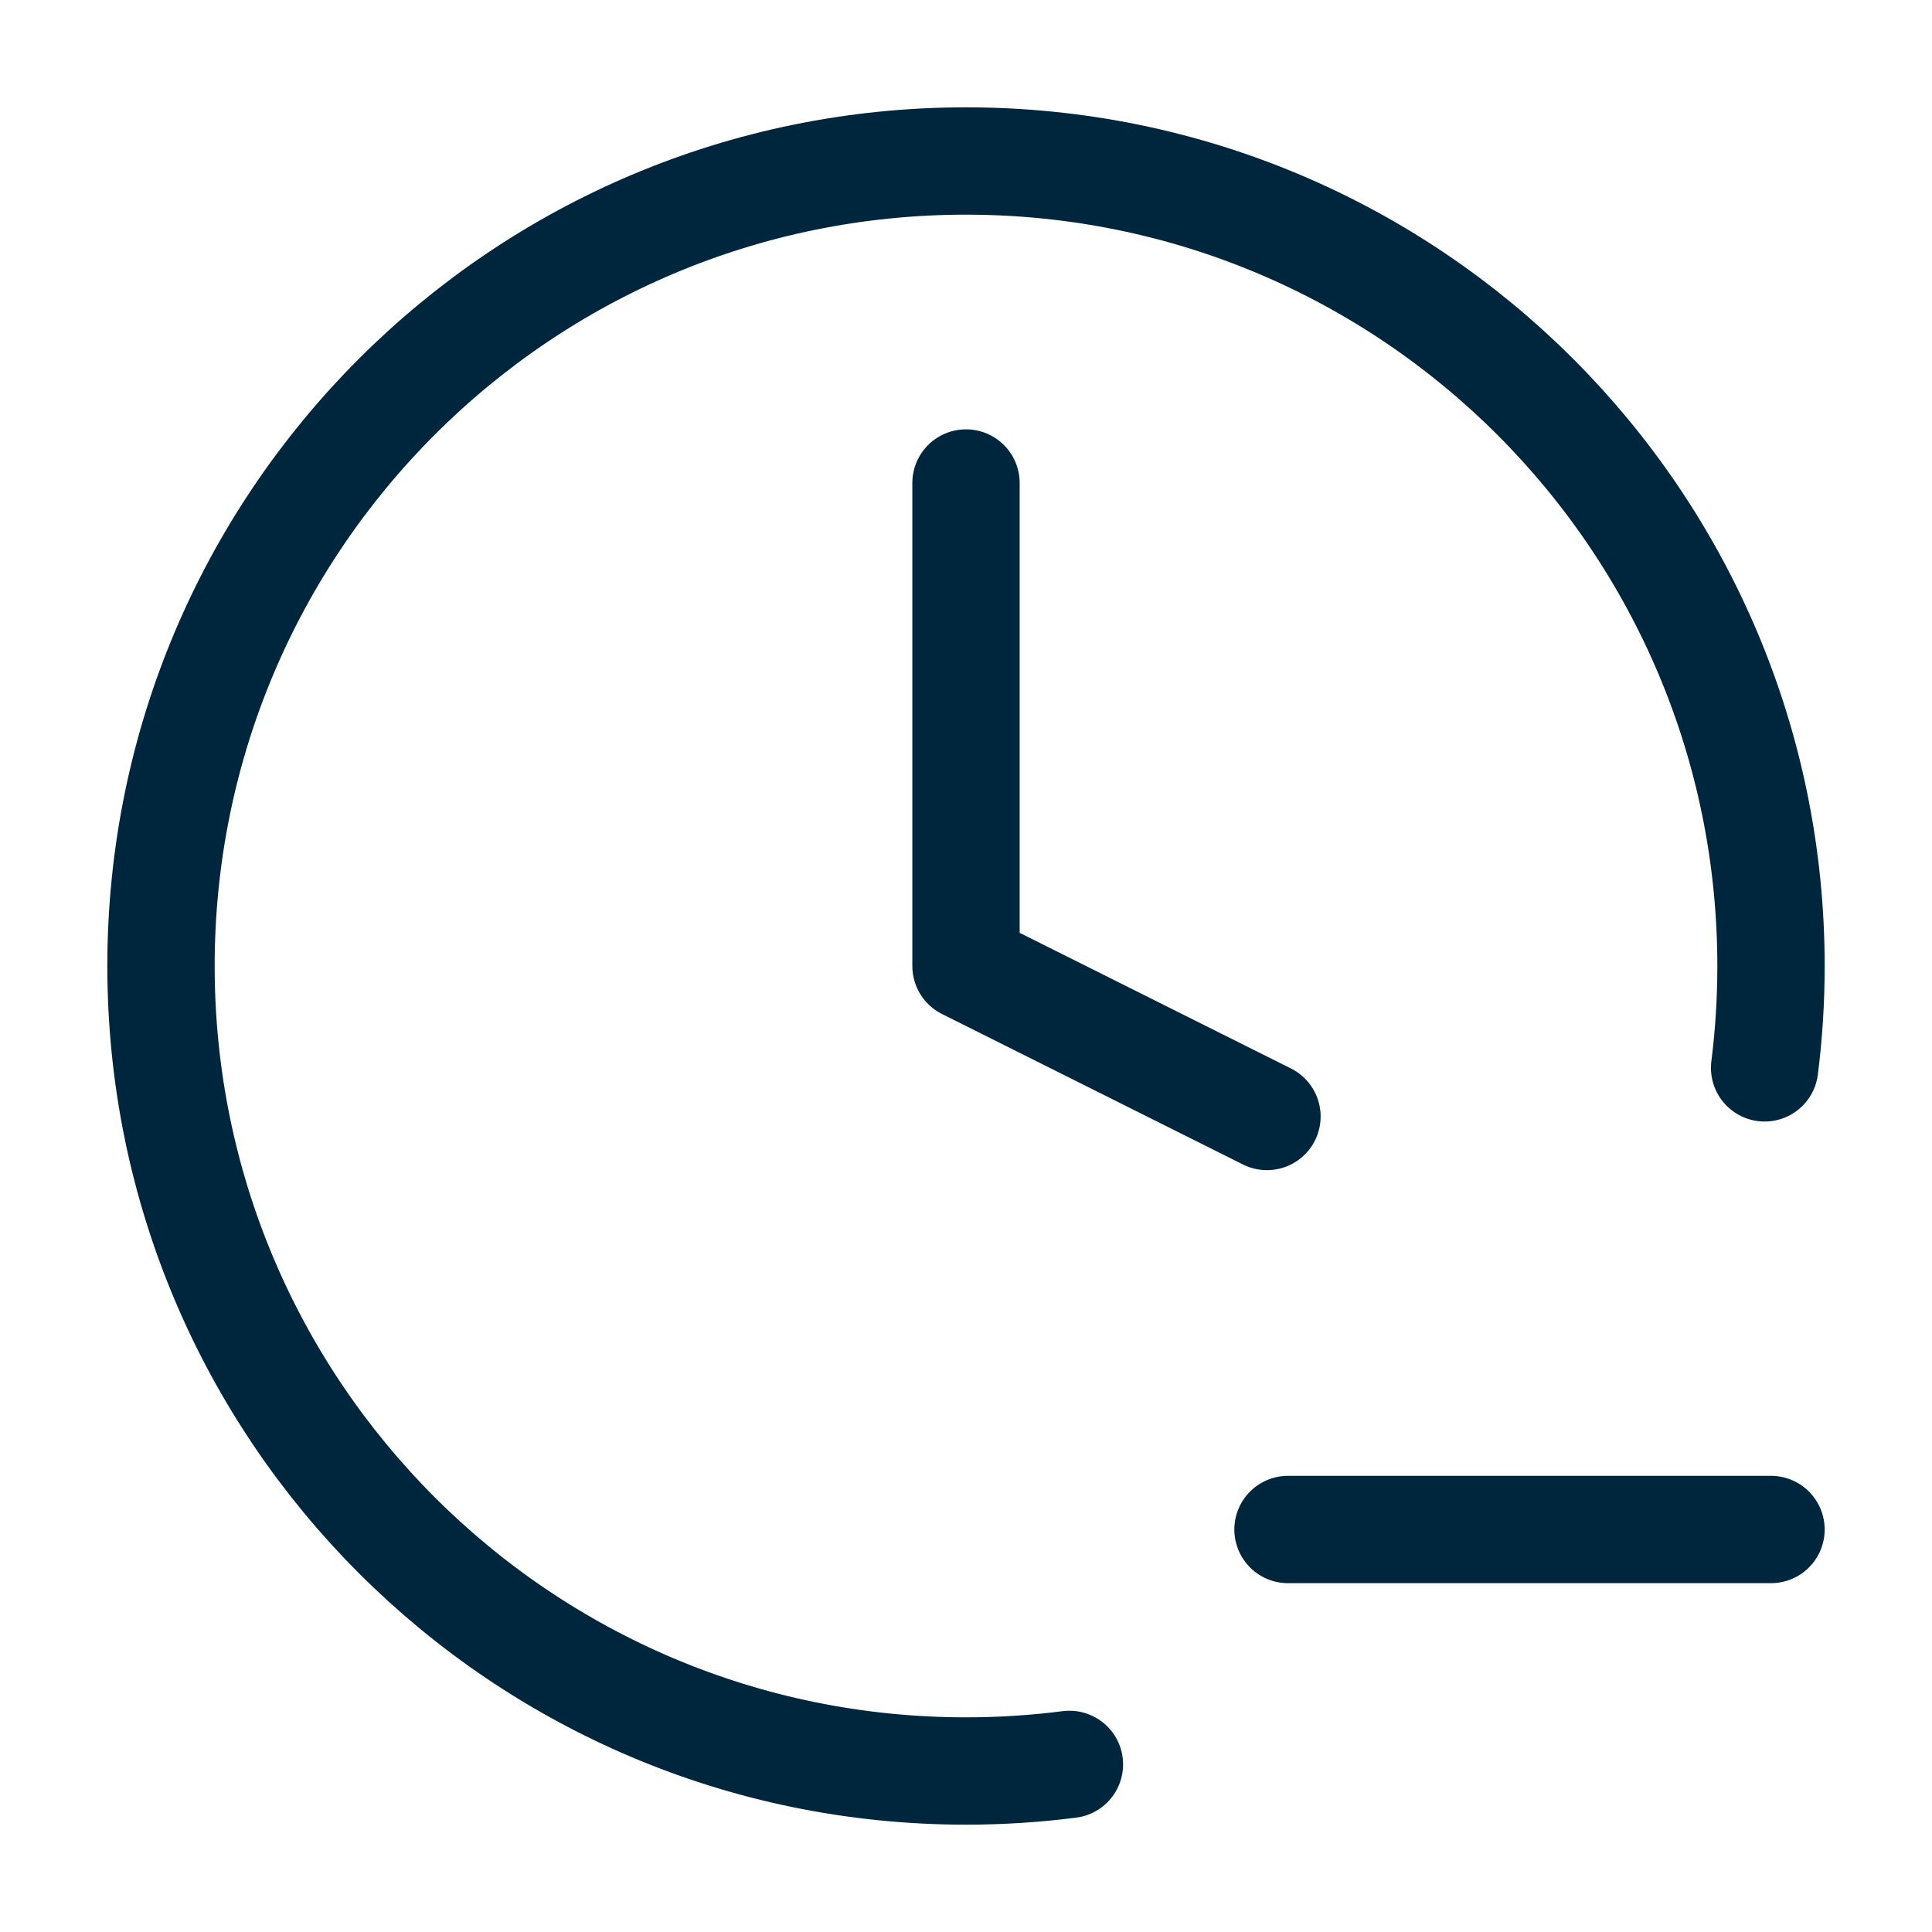
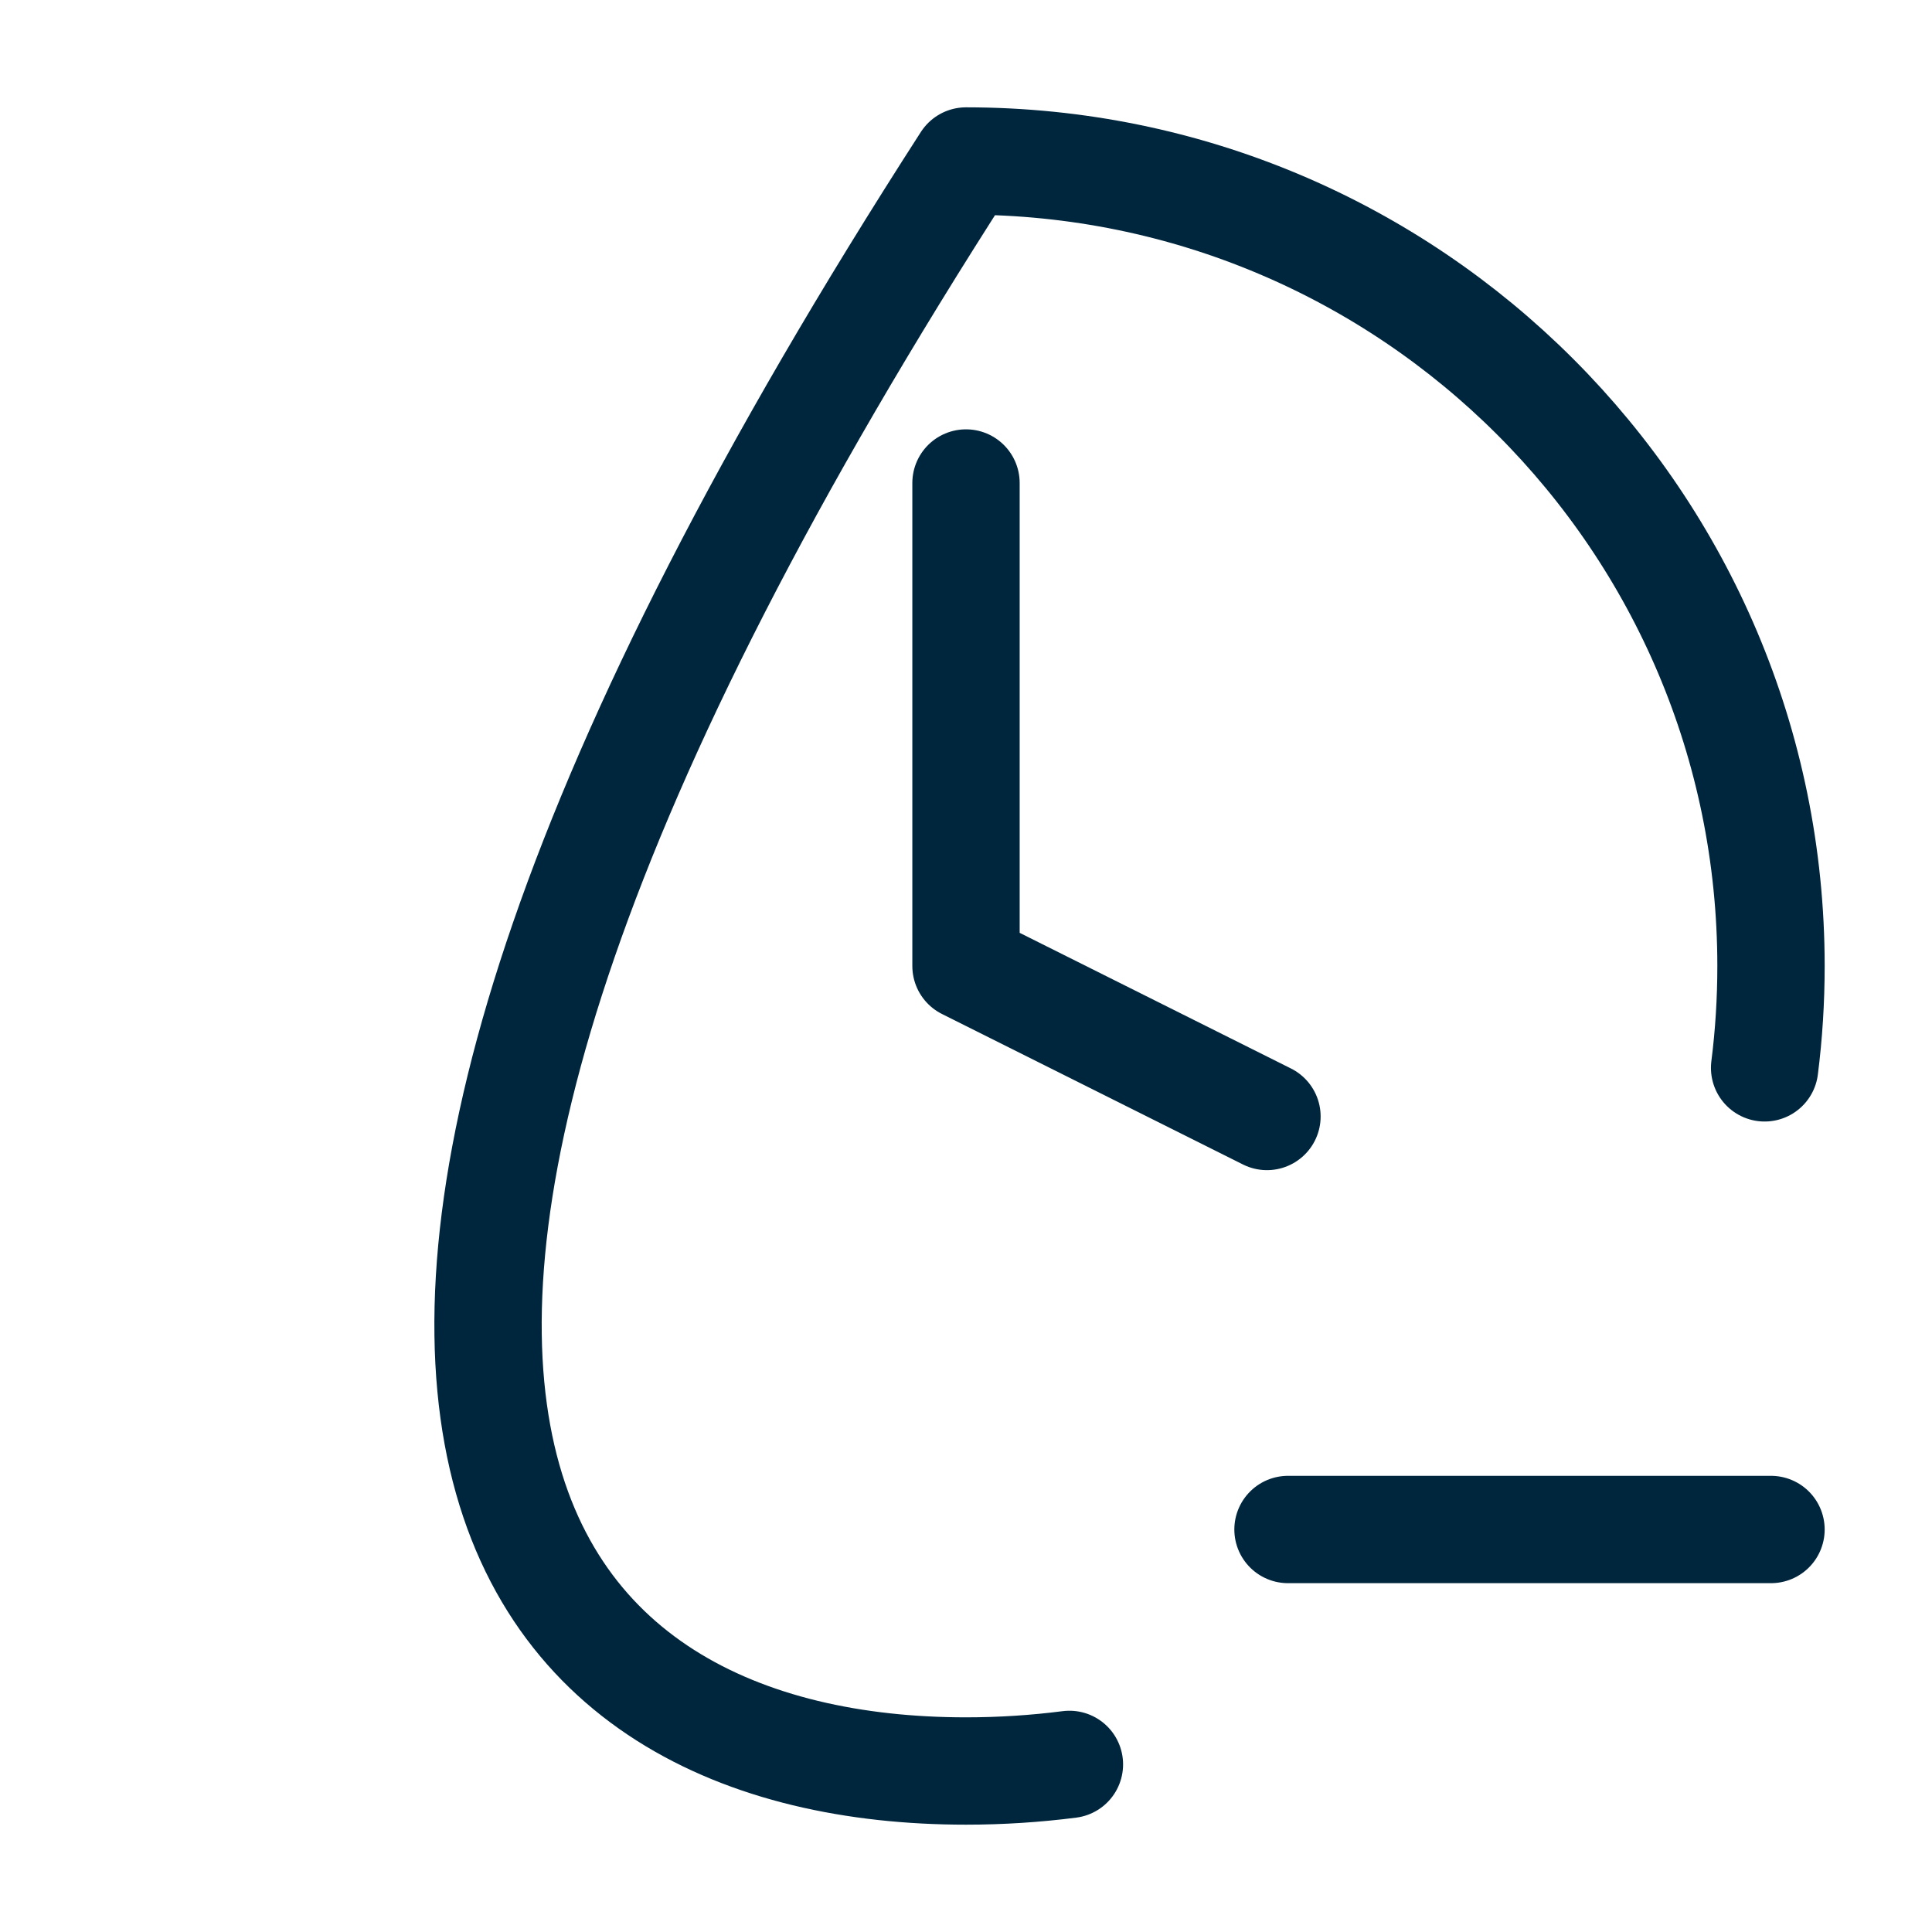
<svg xmlns="http://www.w3.org/2000/svg" width="36" height="36" viewBox="0 0 36 36" fill="none">
-   <path d="M32.881 19.898C32.96 19.276 33 18.643 33 18C33 9.716 26.284 3 18 3C9.716 3 3 9.716 3 18C3 26.284 9.716 33 18 33C18.653 33 19.297 32.958 19.927 32.877M18 9V18L23.608 20.804M24 28.5H33" stroke="#00263E" stroke-width="2" stroke-linecap="round" stroke-linejoin="round" />
+   <path d="M32.881 19.898C32.96 19.276 33 18.643 33 18C33 9.716 26.284 3 18 3C3 26.284 9.716 33 18 33C18.653 33 19.297 32.958 19.927 32.877M18 9V18L23.608 20.804M24 28.5H33" stroke="#00263E" stroke-width="2" stroke-linecap="round" stroke-linejoin="round" />
</svg>